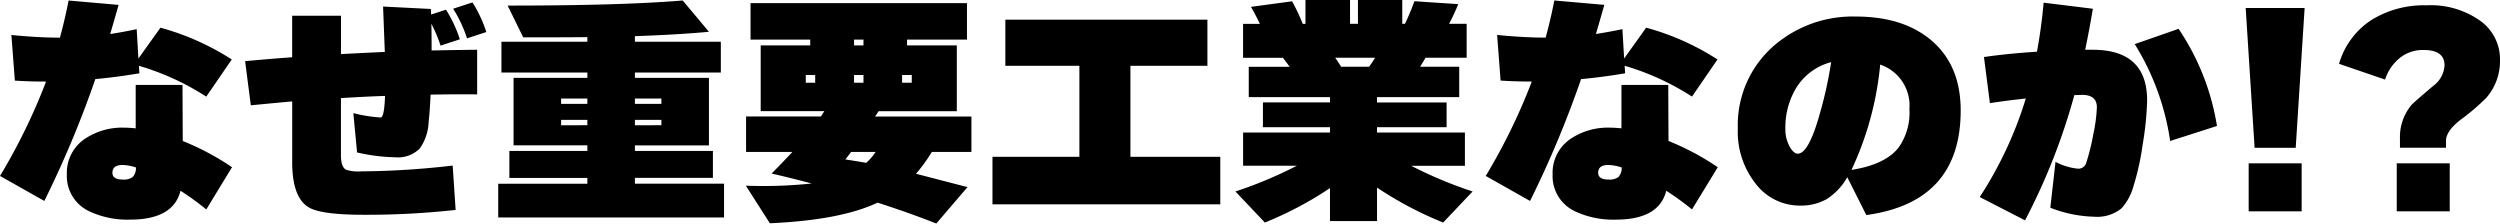
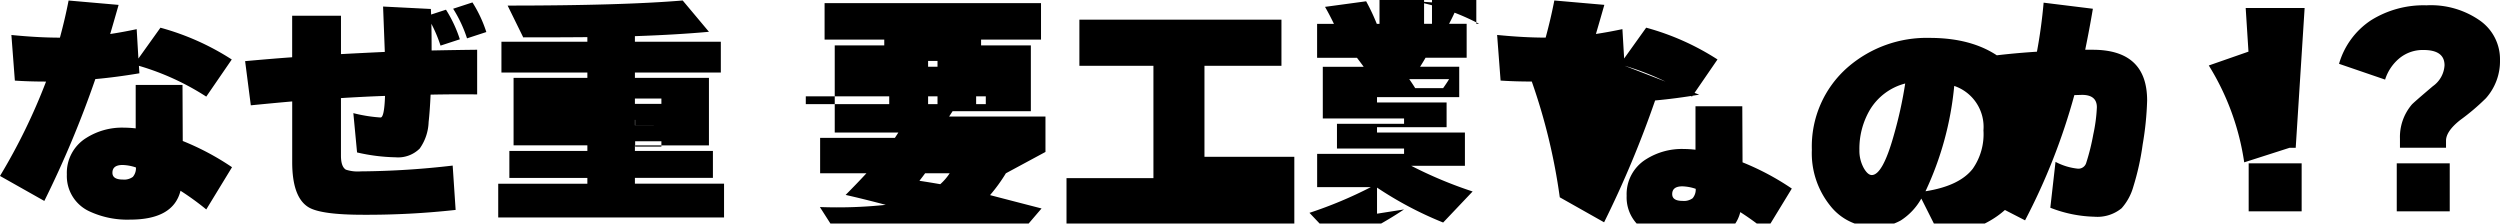
<svg xmlns="http://www.w3.org/2000/svg" width="302" height="27">
-   <path d="M28.028 20.199L24.917 25.3a33.308 33.308 0 00-3.111-2.257q-.866 3.487-6.102 3.487a10.822 10.822 0 01-4.906-1 4.686 4.686 0 01-2.722-4.452 4.947 4.947 0 012.364-4.427 8.074 8.074 0 014.516-1.231 13.425 13.425 0 011.436.088V10.26h5.654l.03 6.772a31.487 31.487 0 015.952 3.167zm-11.606.031a5.473 5.473 0 00-1.615-.3q-1.226 0-1.226.938 0 .821 1.256.821a1.77 1.77 0 001.211-.322 1.616 1.616 0 00.374-1.137zm.418-11.377q-2.782.469-5.324.7a124.315 124.315 0 01-6.162 14.721L0 21.254a71.521 71.521 0 005.564-11.4q-2.034 0-3.769-.117l-.419-5.511q3.231.322 5.863.322.628-2.316 1.047-4.485l6.042.528q-.568 1.993-1.017 3.518 1.555-.235 3.2-.586l.209 3.547 2.662-3.723a30.787 30.787 0 018.615 3.84l-3.081 4.485a31.055 31.055 0 00-8.136-3.723zM58.749 3.87l-2.333.762a15.8 15.8 0 00-1.676-3.577l2.333-.762a15.548 15.548 0 011.676 3.577zm-1.109 7.534q-2.842-.029-5.624.029-.09 1.993-.239 3.313a5.861 5.861 0 01-1.077 3.2 3.709 3.709 0 01-2.931 1.055 22.275 22.275 0 01-4.636-.586l-.449-4.749a17.989 17.989 0 003.29.528q.449 0 .538-2.609-2.483.088-5.324.264v6.948q0 1.349.6 1.7a4.63 4.63 0 001.795.205 101.06 101.06 0 0011.1-.7l.357 5.356a97.839 97.839 0 01-11.157.586q-5.115 0-6.611-.909-1.974-1.2-1.974-5.453v-7.329q-2.034.176-5 .469l-.688-5.336q3.56-.322 5.683-.469V1.904h5.897v4.632q2.752-.147 5.295-.264 0-.029-.209-5.482l5.773.293.03.674 1.795-.586a15.548 15.548 0 011.675 3.577l-2.333.762a16.917 16.917 0 00-1.107-2.638q.03 1.173.03 3.225 3.051-.059 5.5-.088zm29.825 14.863h-27.28v-4.075h10.768v-.7h-9.422V18.23h9.423v-.67H62.04V9.41h8.914v-.645H60.573V5.042h10.38v-.557q-2.872.029-7.747.029L61.321.674q13.82 0 21.148-.616L85.64 3.84q-3.8.352-8.944.528v.674h10.38v3.723H76.697v.645h8.943v8.15h-8.943v.67h9.423v3.254h-9.423v.7h10.768zm-7.568-13.72v-.645h-3.2v.645zm0 2.58v-.645h-3.2v.648zm-8.944-2.58v-.645h-3.171v.645zm0 2.58v-.645h-3.171v.648zm33.687 4.544a6.574 6.574 0 001.137-1.319h-2.967q-.209.293-.688.909 1.167.175 2.518.41zm7.927-1.319a19.772 19.772 0 01-1.914 2.638q1.914.5 6.222 1.612l-3.769 4.4q-3.266-1.292-7.095-2.523-4.457 2.111-13.012 2.492l-2.902-4.541a55.706 55.706 0 007.957-.264q-2.632-.7-4.846-1.2 1.432-1.442 2.513-2.614h-5.594v-4.28h9.034l.419-.645h-7.688V5.482h5.983v-.7h-7.209v-4.4h26.144v4.4h-7.239v.7h6.012v7.948h-9.452l-.419.645h11.636v4.28zm-2.427-8.355v-.938h-1.167v.938zm-5.833-4.515v-.7h-1.137v.7zm0 4.515v-.938h-1.137v.938zm-5.833 0v-.938H97.34v.938zm48.936 14.687h-27.52v-5.746h10.5V7.945h-8.944v-5.57h24.409v5.57h-9.3v10.993h10.855zm13.88-17.707q.449.645.718 1.085h3.38q.479-.674.718-1.085zm-.628 15.743a43.007 43.007 0 01-7.867 4.163l-3.555-3.753a50.827 50.827 0 007.418-3.107h-6.491v-4.016h10.5v-.645h-8.106v-2.99h8.106v-.642h-9.817V8.066h4.936q-.269-.381-.808-1.085h-4.816v-4.1h2.034q-.568-1.173-1.077-2.052l4.966-.674a24.362 24.362 0 011.286 2.726h.329V0h5.384v2.873h.956V0h5.354v2.873h.329A28.031 28.031 0 00170.86.147l5.295.352a23.968 23.968 0 01-1.107 2.375h2.124v4.1h-4.966q-.3.528-.658 1.085h4.726v3.671h-9.931v.645h8.406v2.99h-8.406v.645h10.619v4.016h-6.491a50.827 50.827 0 007.421 3.104l-3.56 3.752a43.822 43.822 0 01-7.987-4.221v4.046h-5.683zm46.844-2.521l-3.112 5.101a33.308 33.308 0 00-3.111-2.257q-.867 3.489-6.1 3.489a10.822 10.822 0 01-4.906-1 4.686 4.686 0 01-2.722-4.456 4.947 4.947 0 012.363-4.427 8.074 8.074 0 014.517-1.231 13.424 13.424 0 011.436.088v-5.248h5.654l.03 6.772a31.488 31.488 0 015.95 3.169zm-11.607.031a5.473 5.473 0 00-1.615-.3q-1.226 0-1.226.938 0 .821 1.256.821a1.77 1.77 0 001.211-.322 1.616 1.616 0 00.374-1.137zm.419-11.375q-2.782.469-5.324.7a124.314 124.314 0 01-6.163 14.719l-5.354-3.02A71.521 71.521 0 00185.04 9.85q-2.034 0-3.769-.117l-.419-5.511q3.231.322 5.863.322.628-2.316 1.047-4.485l6.042.528q-.568 1.993-1.017 3.518 1.555-.235 3.2-.586l.209 3.547 2.662-3.723a30.788 30.788 0 018.615 3.84l-3.081 4.485a31.054 31.054 0 00-8.136-3.723zm27.34 11.668q4.1-.645 5.713-2.726a7.278 7.278 0 001.286-4.632 5.22 5.22 0 00-3.53-5.365 38.243 38.243 0 01-3.469 12.721zm13.192-7.182q0 11.081-11.4 12.635l-2.3-4.573-.03.059a7.491 7.491 0 01-2.438 2.58 6.308 6.308 0 01-3.275.792 6.673 6.673 0 01-5.295-2.609 10.106 10.106 0 01-2.184-6.713 12.691 12.691 0 014.337-9.967 14.542 14.542 0 019.9-3.547q5.683 0 9.064 2.814 3.621 3.018 3.621 8.527zm-15.644-5.834a7.024 7.024 0 00-4.278 3.2 9.275 9.275 0 00-1.256 4.837 4.341 4.341 0 00.538 2.2q.479.821.957.821 1.316 0 2.662-4.808a50.228 50.228 0 001.376-6.252zm46.6 7.71l-5.65 1.813a30.518 30.518 0 00-4.278-11.7l5.295-1.847a29.18 29.18 0 014.637 11.732zM252.82 1.057q-.419 2.492-.927 4.954h.9q6.581 0 6.581 6.127a37.264 37.264 0 01-.538 5.306 31.466 31.466 0 01-1.137 5.13 6.639 6.639 0 01-1.406 2.58 4.618 4.618 0 01-3.29 1.026 15.5 15.5 0 01-5.325-1.086l.628-5.541a7.35 7.35 0 002.692.821.975.975 0 001.017-.7 26.3 26.3 0 00.853-3.43 19.2 19.2 0 00.434-3.283q0-1.5-1.795-1.5l-.927.029a75.533 75.533 0 01-5.953 15.127l-5.474-2.814a46.9 46.9 0 005.564-11.9q-2.034.205-4.337.557l-.718-5.57q2.782-.41 6.4-.645.538-2.873.808-5.922zm25.22 24.473h-6.4v-5.8h6.4zm.359-24.567l-1.077 16.89h-4.966L271.279.967zm17.529 24.567h-6.4v-5.8h6.4zM302 7.27a6.73 6.73 0 01-1.705 4.6 26.835 26.835 0 01-3.111 2.638q-1.705 1.349-1.705 2.492v.85h-5.564v-1.111a6.046 6.046 0 011.406-4.075q.12-.176 2.573-2.257a3.312 3.312 0 001.406-2.521q0-1.847-2.543-1.847a4.441 4.441 0 00-2.887.982 5.49 5.49 0 00-1.75 2.594l-5.564-1.906a9.419 9.419 0 013.844-5.248 11.962 11.962 0 016.715-1.818 10.318 10.318 0 016.551 1.906A5.71 5.71 0 01302 7.27z" />
+   <path d="M28.028 20.199L24.917 25.3a33.308 33.308 0 00-3.111-2.257q-.866 3.487-6.102 3.487a10.822 10.822 0 01-4.906-1 4.686 4.686 0 01-2.722-4.452 4.947 4.947 0 012.364-4.427 8.074 8.074 0 014.516-1.231 13.425 13.425 0 011.436.088V10.26h5.654l.03 6.772a31.487 31.487 0 015.952 3.167zm-11.606.031a5.473 5.473 0 00-1.615-.3q-1.226 0-1.226.938 0 .821 1.256.821a1.77 1.77 0 001.211-.322 1.616 1.616 0 00.374-1.137zm.418-11.377q-2.782.469-5.324.7a124.315 124.315 0 01-6.162 14.721L0 21.254a71.521 71.521 0 005.564-11.4q-2.034 0-3.769-.117l-.419-5.511q3.231.322 5.863.322.628-2.316 1.047-4.485l6.042.528q-.568 1.993-1.017 3.518 1.555-.235 3.2-.586l.209 3.547 2.662-3.723a30.787 30.787 0 018.615 3.84l-3.081 4.485a31.055 31.055 0 00-8.136-3.723zM58.749 3.87l-2.333.762a15.8 15.8 0 00-1.676-3.577l2.333-.762a15.548 15.548 0 011.676 3.577zm-1.109 7.534q-2.842-.029-5.624.029-.09 1.993-.239 3.313a5.861 5.861 0 01-1.077 3.2 3.709 3.709 0 01-2.931 1.055 22.275 22.275 0 01-4.636-.586l-.449-4.749a17.989 17.989 0 003.29.528q.449 0 .538-2.609-2.483.088-5.324.264v6.948q0 1.349.6 1.7a4.63 4.63 0 001.795.205 101.06 101.06 0 0011.1-.7l.357 5.356a97.839 97.839 0 01-11.157.586q-5.115 0-6.611-.909-1.974-1.2-1.974-5.453v-7.329q-2.034.176-5 .469l-.688-5.336q3.56-.322 5.683-.469V1.904h5.897v4.632q2.752-.147 5.295-.264 0-.029-.209-5.482l5.773.293.03.674 1.795-.586a15.548 15.548 0 011.675 3.577l-2.333.762a16.917 16.917 0 00-1.107-2.638q.03 1.173.03 3.225 3.051-.059 5.5-.088zm29.825 14.863h-27.28v-4.075h10.768v-.7h-9.422V18.23h9.423v-.67H62.04V9.41h8.914v-.645H60.573V5.042h10.38v-.557q-2.872.029-7.747.029L61.321.674q13.82 0 21.148-.616L85.64 3.84q-3.8.352-8.944.528v.674h10.38v3.723H76.697v.645h8.943v8.15h-8.943v.67h9.423v3.254h-9.423v.7h10.768zm-7.568-13.72v-.645h-3.2v.645zm0 2.58v-.645h-3.2v.648zv-.645h-3.171v.645zm0 2.58v-.645h-3.171v.648zm33.687 4.544a6.574 6.574 0 001.137-1.319h-2.967q-.209.293-.688.909 1.167.175 2.518.41zm7.927-1.319a19.772 19.772 0 01-1.914 2.638q1.914.5 6.222 1.612l-3.769 4.4q-3.266-1.292-7.095-2.523-4.457 2.111-13.012 2.492l-2.902-4.541a55.706 55.706 0 007.957-.264q-2.632-.7-4.846-1.2 1.432-1.442 2.513-2.614h-5.594v-4.28h9.034l.419-.645h-7.688V5.482h5.983v-.7h-7.209v-4.4h26.144v4.4h-7.239v.7h6.012v7.948h-9.452l-.419.645h11.636v4.28zm-2.427-8.355v-.938h-1.167v.938zm-5.833-4.515v-.7h-1.137v.7zm0 4.515v-.938h-1.137v.938zm-5.833 0v-.938H97.34v.938zm48.936 14.687h-27.52v-5.746h10.5V7.945h-8.944v-5.57h24.409v5.57h-9.3v10.993h10.855zm13.88-17.707q.449.645.718 1.085h3.38q.479-.674.718-1.085zm-.628 15.743a43.007 43.007 0 01-7.867 4.163l-3.555-3.753a50.827 50.827 0 007.418-3.107h-6.491v-4.016h10.5v-.645h-8.106v-2.99h8.106v-.642h-9.817V8.066h4.936q-.269-.381-.808-1.085h-4.816v-4.1h2.034q-.568-1.173-1.077-2.052l4.966-.674a24.362 24.362 0 011.286 2.726h.329V0h5.384v2.873h.956V0h5.354v2.873h.329A28.031 28.031 0 00170.86.147l5.295.352a23.968 23.968 0 01-1.107 2.375h2.124v4.1h-4.966q-.3.528-.658 1.085h4.726v3.671h-9.931v.645h8.406v2.99h-8.406v.645h10.619v4.016h-6.491a50.827 50.827 0 007.421 3.104l-3.56 3.752a43.822 43.822 0 01-7.987-4.221v4.046h-5.683zm46.844-2.521l-3.112 5.101a33.308 33.308 0 00-3.111-2.257q-.867 3.489-6.1 3.489a10.822 10.822 0 01-4.906-1 4.686 4.686 0 01-2.722-4.456 4.947 4.947 0 012.363-4.427 8.074 8.074 0 014.517-1.231 13.424 13.424 0 011.436.088v-5.248h5.654l.03 6.772a31.488 31.488 0 015.95 3.169zm-11.607.031a5.473 5.473 0 00-1.615-.3q-1.226 0-1.226.938 0 .821 1.256.821a1.77 1.77 0 001.211-.322 1.616 1.616 0 00.374-1.137zm.419-11.375q-2.782.469-5.324.7a124.314 124.314 0 01-6.163 14.719l-5.354-3.02A71.521 71.521 0 00185.04 9.85q-2.034 0-3.769-.117l-.419-5.511q3.231.322 5.863.322.628-2.316 1.047-4.485l6.042.528q-.568 1.993-1.017 3.518 1.555-.235 3.2-.586l.209 3.547 2.662-3.723a30.788 30.788 0 018.615 3.84l-3.081 4.485a31.054 31.054 0 00-8.136-3.723zm27.34 11.668q4.1-.645 5.713-2.726a7.278 7.278 0 001.286-4.632 5.22 5.22 0 00-3.53-5.365 38.243 38.243 0 01-3.469 12.721zm13.192-7.182q0 11.081-11.4 12.635l-2.3-4.573-.03.059a7.491 7.491 0 01-2.438 2.58 6.308 6.308 0 01-3.275.792 6.673 6.673 0 01-5.295-2.609 10.106 10.106 0 01-2.184-6.713 12.691 12.691 0 014.337-9.967 14.542 14.542 0 019.9-3.547q5.683 0 9.064 2.814 3.621 3.018 3.621 8.527zm-15.644-5.834a7.024 7.024 0 00-4.278 3.2 9.275 9.275 0 00-1.256 4.837 4.341 4.341 0 00.538 2.2q.479.821.957.821 1.316 0 2.662-4.808a50.228 50.228 0 001.376-6.252zm46.6 7.71l-5.65 1.813a30.518 30.518 0 00-4.278-11.7l5.295-1.847a29.18 29.18 0 014.637 11.732zM252.82 1.057q-.419 2.492-.927 4.954h.9q6.581 0 6.581 6.127a37.264 37.264 0 01-.538 5.306 31.466 31.466 0 01-1.137 5.13 6.639 6.639 0 01-1.406 2.58 4.618 4.618 0 01-3.29 1.026 15.5 15.5 0 01-5.325-1.086l.628-5.541a7.35 7.35 0 002.692.821.975.975 0 001.017-.7 26.3 26.3 0 00.853-3.43 19.2 19.2 0 00.434-3.283q0-1.5-1.795-1.5l-.927.029a75.533 75.533 0 01-5.953 15.127l-5.474-2.814a46.9 46.9 0 005.564-11.9q-2.034.205-4.337.557l-.718-5.57q2.782-.41 6.4-.645.538-2.873.808-5.922zm25.22 24.473h-6.4v-5.8h6.4zm.359-24.567l-1.077 16.89h-4.966L271.279.967zm17.529 24.567h-6.4v-5.8h6.4zM302 7.27a6.73 6.73 0 01-1.705 4.6 26.835 26.835 0 01-3.111 2.638q-1.705 1.349-1.705 2.492v.85h-5.564v-1.111a6.046 6.046 0 011.406-4.075q.12-.176 2.573-2.257a3.312 3.312 0 001.406-2.521q0-1.847-2.543-1.847a4.441 4.441 0 00-2.887.982 5.49 5.49 0 00-1.75 2.594l-5.564-1.906a9.419 9.419 0 013.844-5.248 11.962 11.962 0 016.715-1.818 10.318 10.318 0 016.551 1.906A5.71 5.71 0 01302 7.27z" />
</svg>